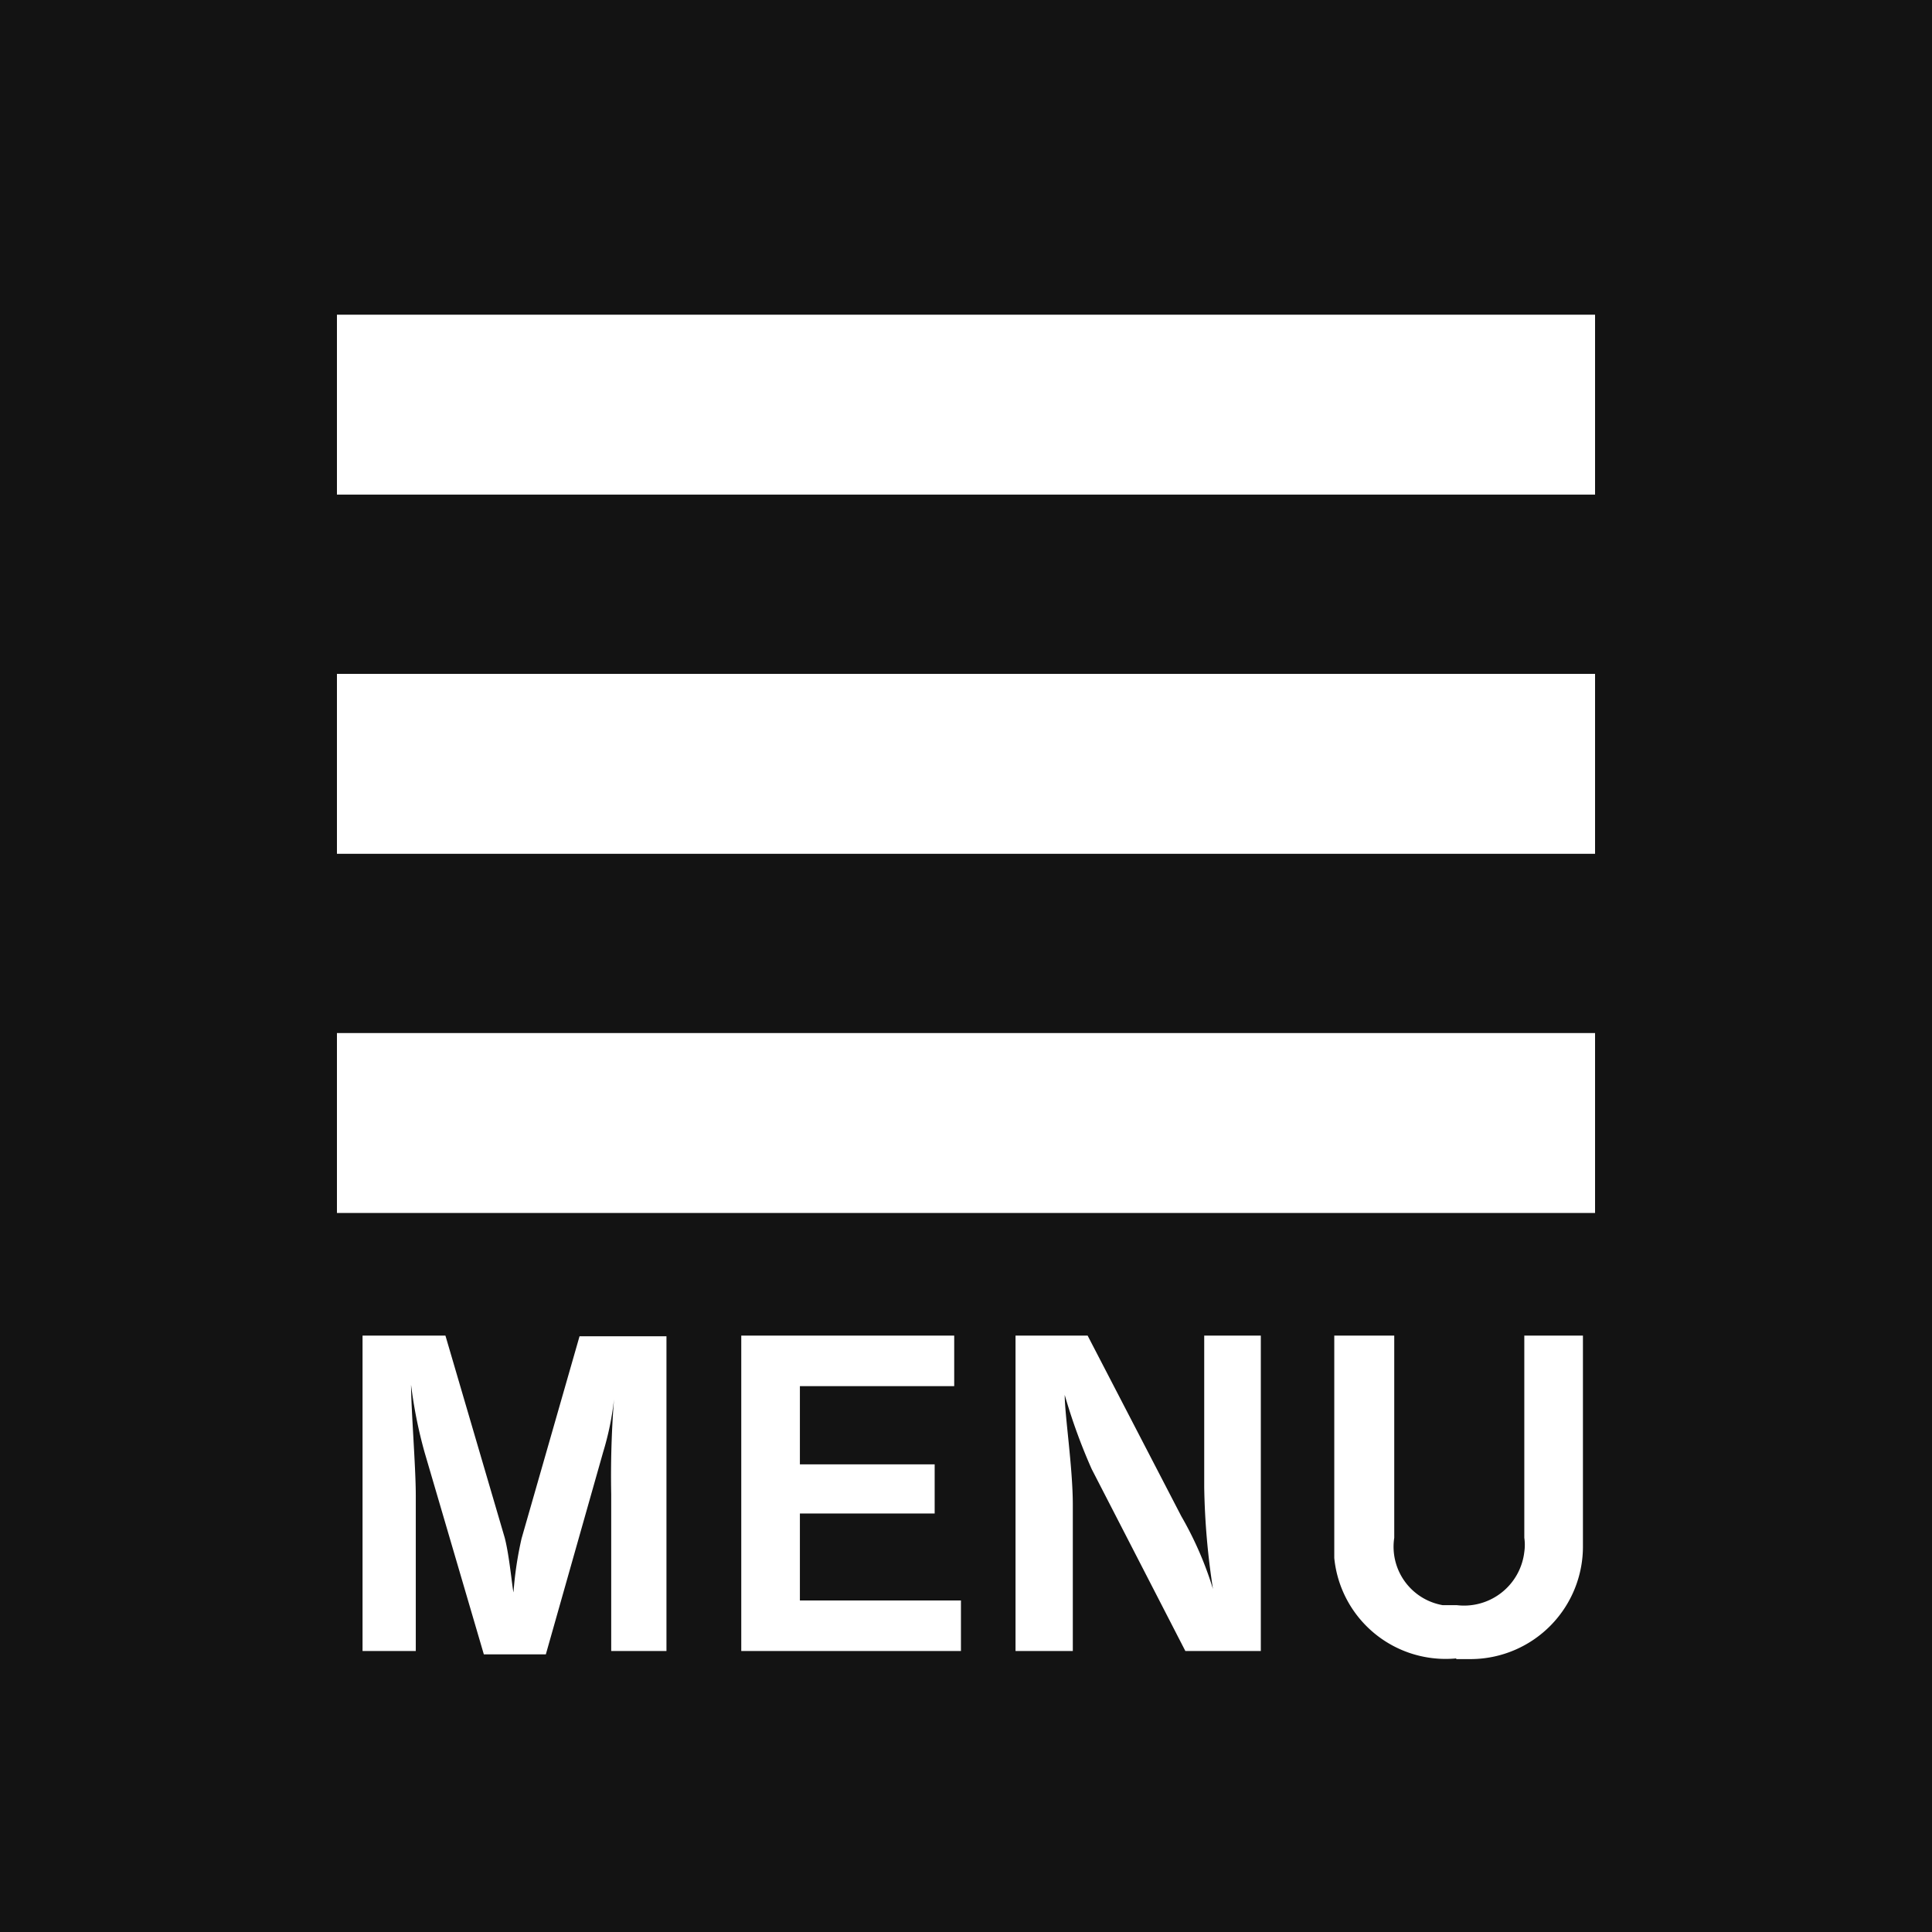
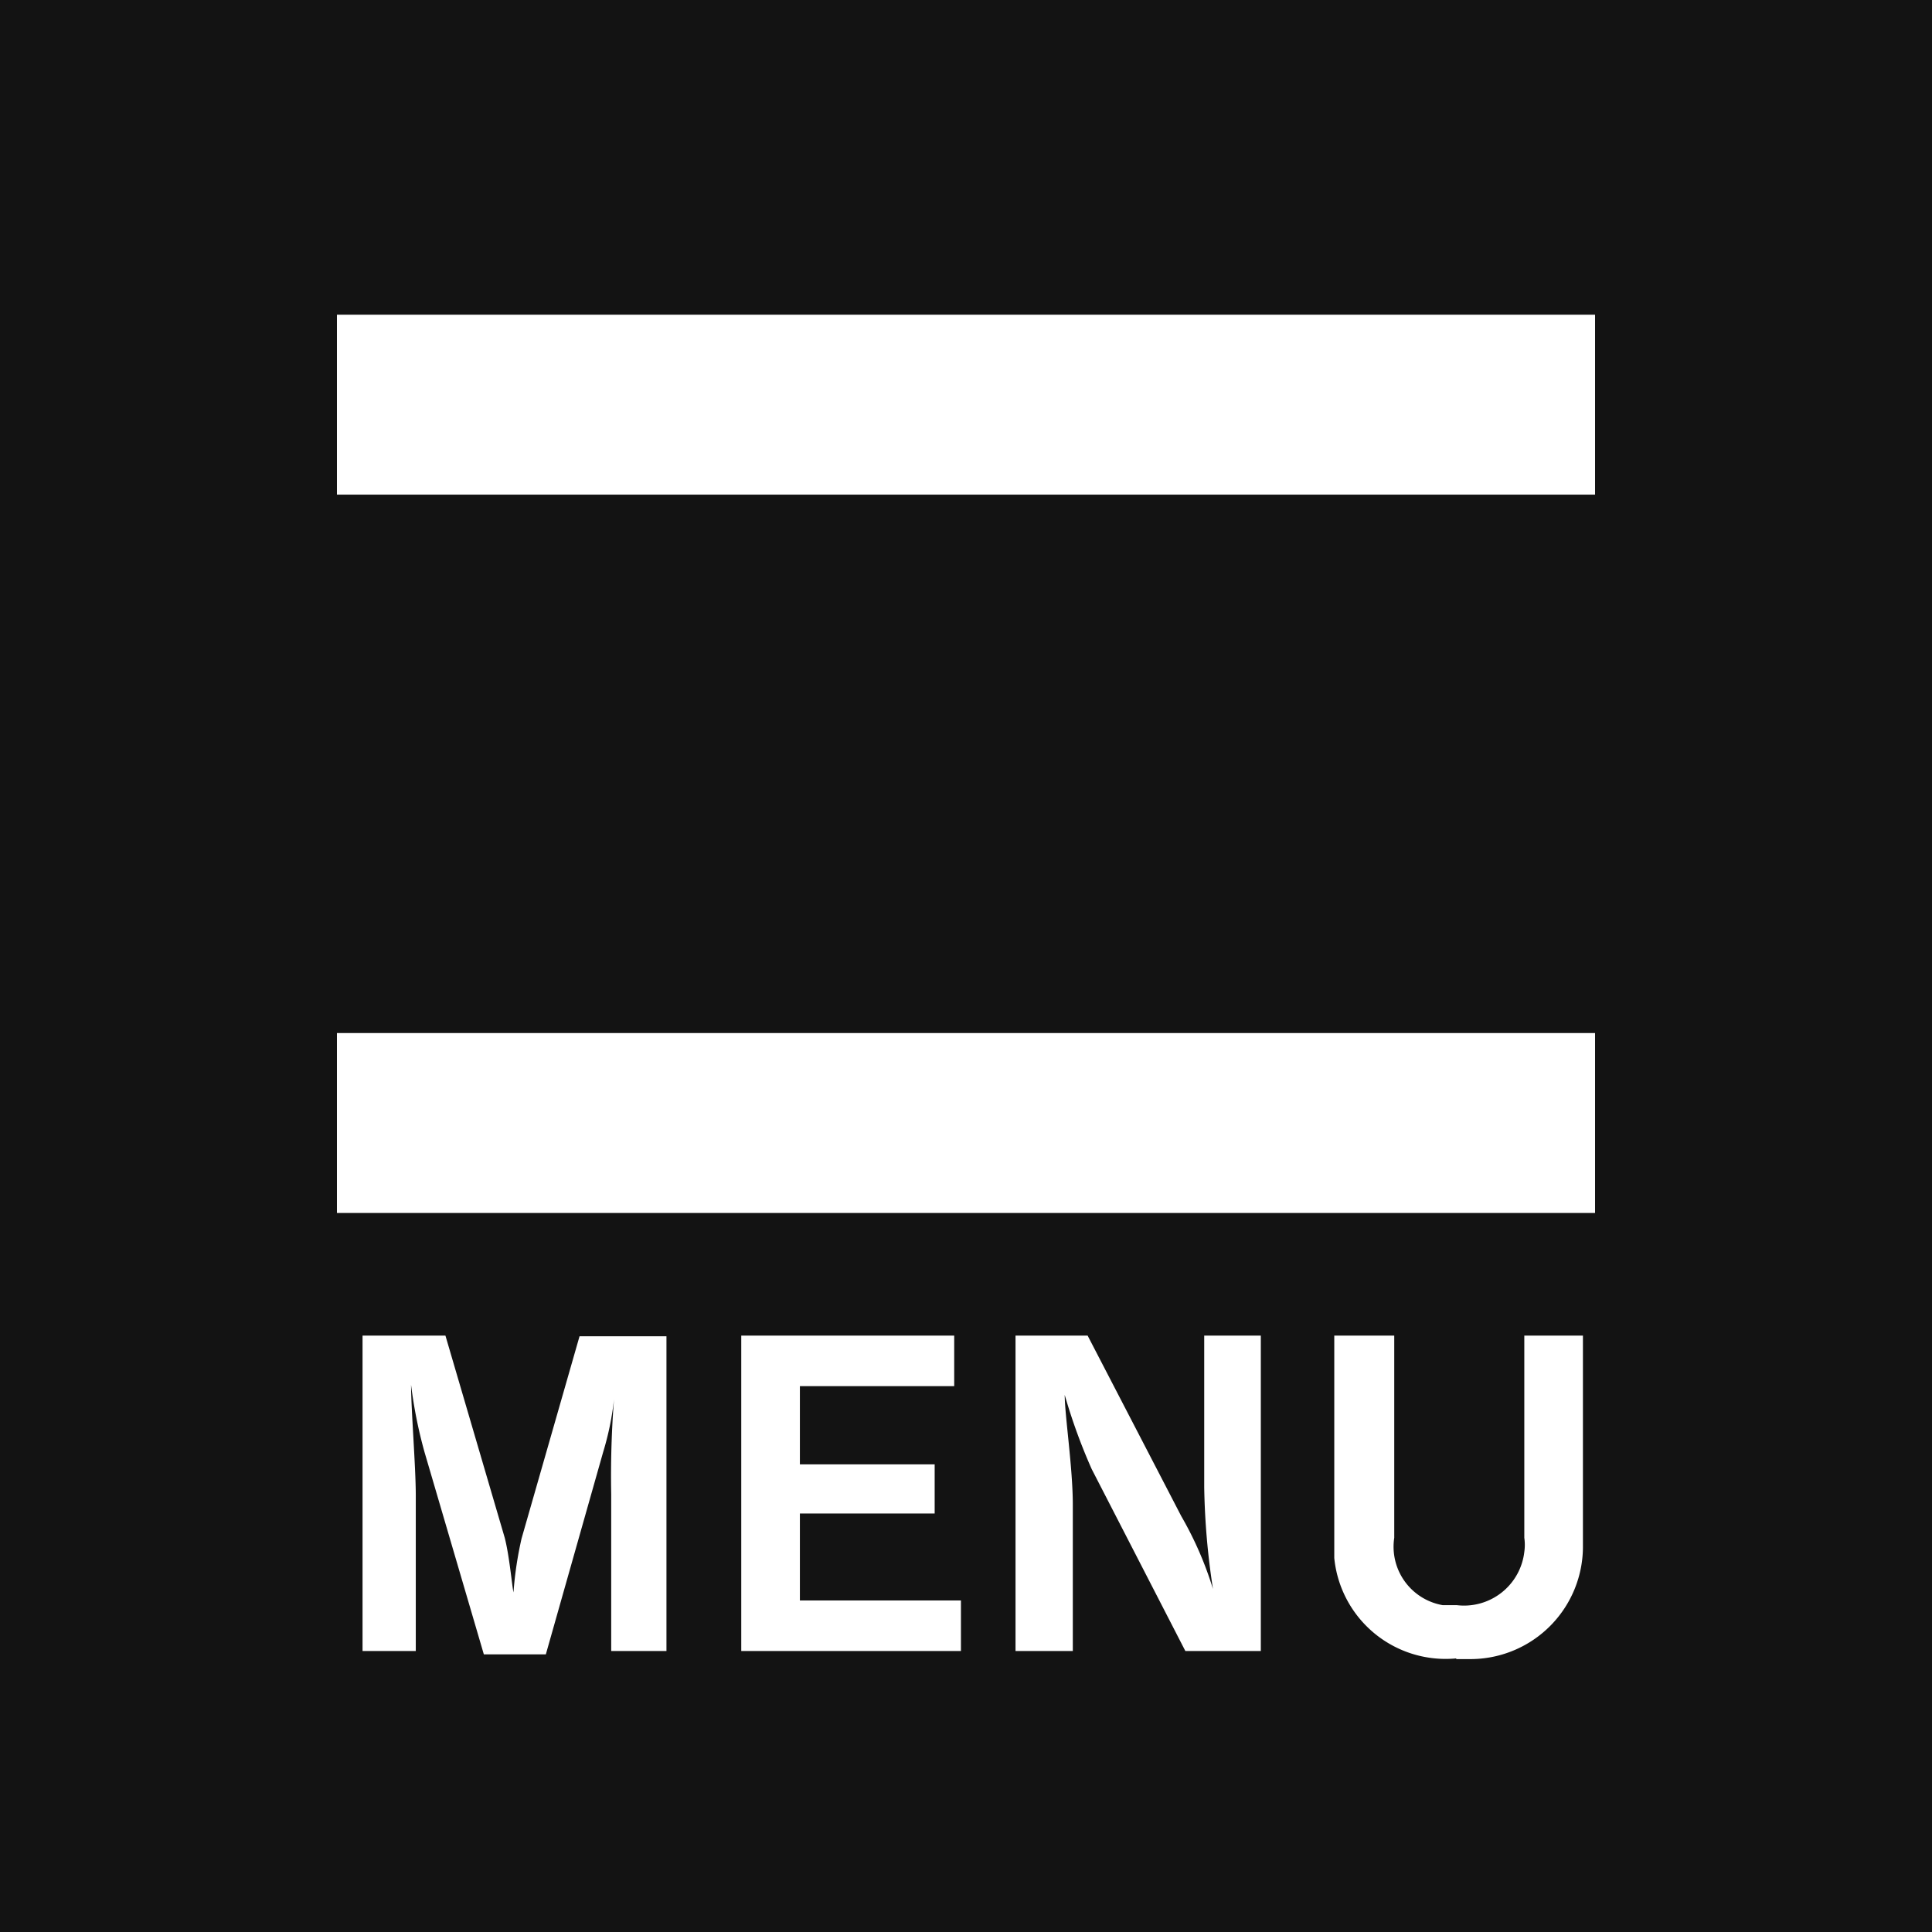
<svg xmlns="http://www.w3.org/2000/svg" id="レイヤー_1" data-name="レイヤー 1" viewBox="0 0 28.67 28.67">
  <rect x="0" y="0" width="28.67" height="28.67" fill="#808080" stroke="none" />
  <defs>
    <style>.cls-1{opacity:0.85;}.cls-2{fill:#fff;}</style>
  </defs>
  <rect class="cls-1" width="28.67" height="28.67" />
  <g id="レイヤー_2" data-name="レイヤー 2">
    <g id="レイヤー_1-2" data-name="レイヤー 1-2">
-       <rect class="cls-2" x="5" y="10" width="18.67" height="2.67" />
      <rect class="cls-2" x="5" y="15.33" width="18.67" height="2.67" />
      <rect class="cls-2" x="5" y="4.67" width="18.67" height="2.67" />
-       <path class="cls-2" d="M9.07,24.5V22.17a14.62,14.62,0,0,1,.06-1.62h0a4.29,4.29,0,0,1-.18,1l-.85,3H7.18l-.88-3a6.81,6.81,0,0,1-.2-1h0c0,.36.07,1.22.07,1.64V24.5H5.38V19.82H6.61l.88,3c.07.27.11.73.13.81h0a5.32,5.32,0,0,1,.12-.8l.86-3H9.89V24.5Z" />
+       <path class="cls-2" d="M9.07,24.5V22.17a14.62,14.62,0,0,1,.06-1.62h0a4.29,4.29,0,0,1-.18,1l-.85,3H7.18l-.88-3a6.81,6.81,0,0,1-.2-1c0,.36.07,1.22.07,1.64V24.5H5.38V19.82H6.61l.88,3c.07.27.11.73.13.81h0a5.32,5.32,0,0,1,.12-.8l.86-3H9.89V24.5Z" />
      <path class="cls-2" d="M11,24.5V19.82h3.16v.75H11.87v1.16h2v.73h-2v1.29h2.39v.75Z" />
      <path class="cls-2" d="M17.59,24.5,16.2,21.8a8.49,8.49,0,0,1-.4-1.1h0c0,.3.12,1.08.12,1.63V24.5h-.85V19.82h1.07l1.39,2.68A5.19,5.19,0,0,1,18,23.58h0a10.86,10.86,0,0,1-.13-1.51V19.82h.84V24.5Z" />
      <path class="cls-2" d="M21.61,24.61a1.66,1.66,0,0,1-1.81-1.49v-3.3h.89v3a.88.88,0,0,0,.72,1h.21a.9.9,0,0,0,1-.79h0a.74.74,0,0,0,0-.21v-3h.87v3.11a1.67,1.67,0,0,1-1.65,1.69h-.23Z" />
    </g>
  </g>
</svg>